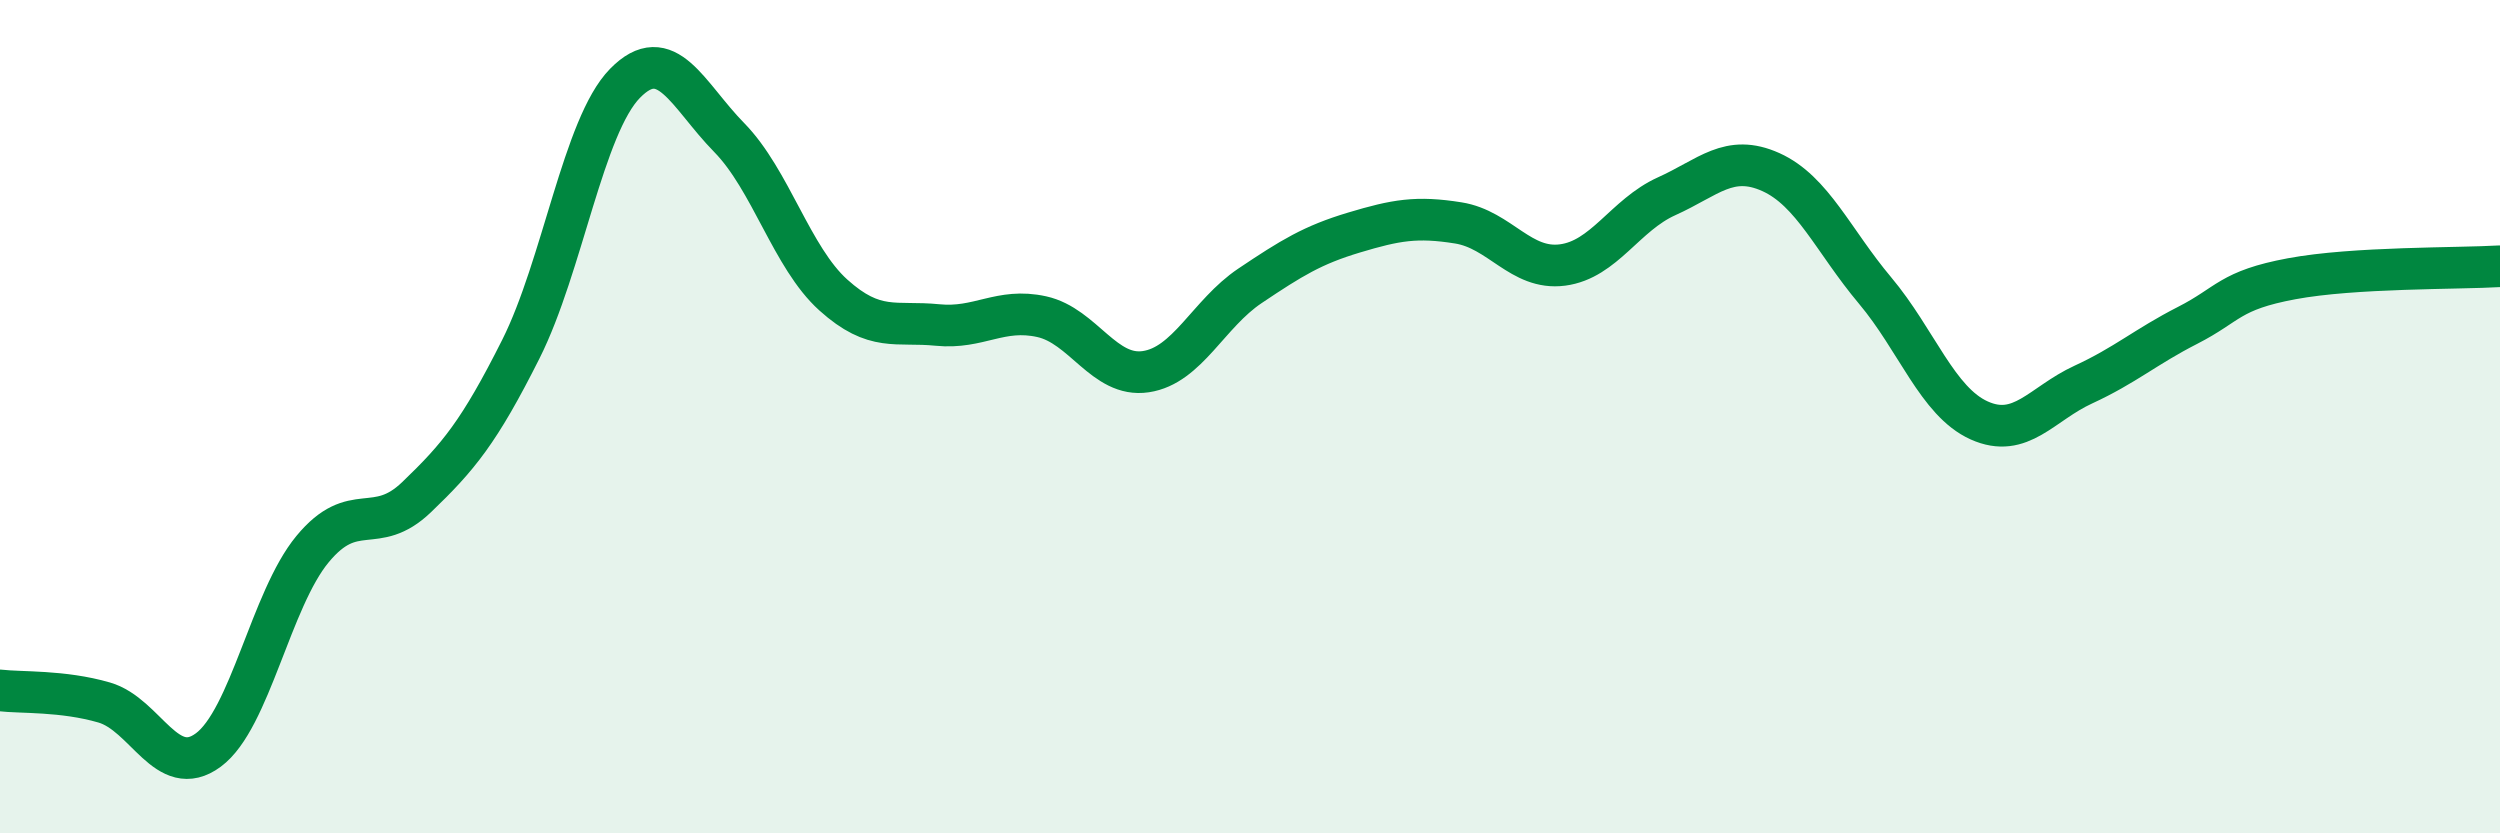
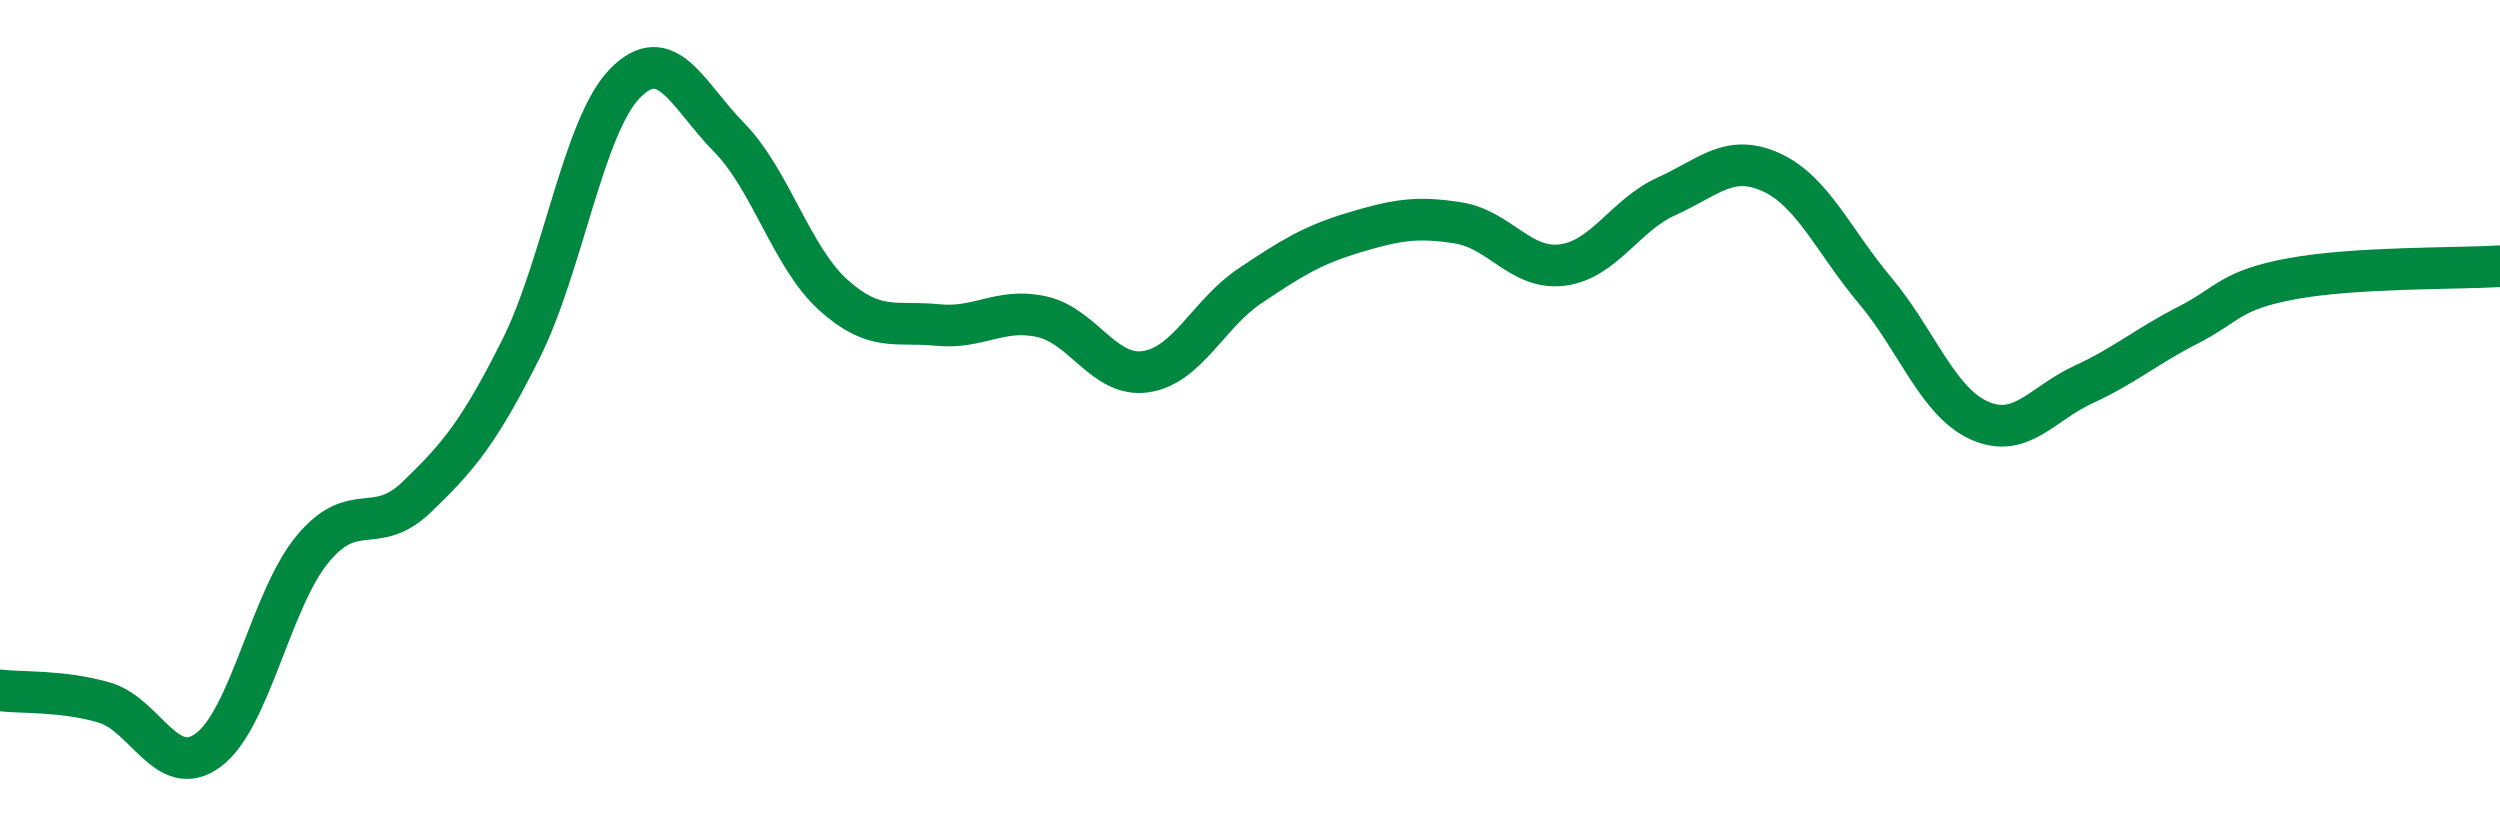
<svg xmlns="http://www.w3.org/2000/svg" width="60" height="20" viewBox="0 0 60 20">
-   <path d="M 0,16.57 C 0.5,16.63 1.5,16.57 2.5,16.86 C 3.5,17.15 4,18.74 5,18 C 6,17.26 6.5,14.39 7.5,13.18 C 8.5,11.97 9,12.89 10,11.93 C 11,10.97 11.5,10.37 12.5,8.38 C 13.5,6.39 14,3.02 15,2 C 16,0.98 16.5,2.28 17.5,3.3 C 18.5,4.32 19,6.18 20,7.08 C 21,7.98 21.5,7.7 22.5,7.8 C 23.5,7.9 24,7.38 25,7.6 C 26,7.82 26.5,9.07 27.5,8.92 C 28.5,8.77 29,7.53 30,6.86 C 31,6.19 31.5,5.88 32.5,5.58 C 33.5,5.28 34,5.19 35,5.35 C 36,5.51 36.5,6.49 37.5,6.36 C 38.5,6.23 39,5.16 40,4.71 C 41,4.26 41.5,3.68 42.5,4.13 C 43.5,4.58 44,5.78 45,6.97 C 46,8.16 46.5,9.64 47.5,10.09 C 48.5,10.54 49,9.69 50,9.23 C 51,8.77 51.5,8.32 52.5,7.81 C 53.5,7.3 53.5,6.97 55,6.69 C 56.5,6.41 59,6.45 60,6.39L60 20L0 20Z" fill="#008740" opacity="0.1" stroke-linecap="round" stroke-linejoin="round" />
  <path d="M 0,16.57 C 0.5,16.63 1.5,16.57 2.5,16.86 C 3.5,17.15 4,18.74 5,18 C 6,17.26 6.5,14.39 7.5,13.18 C 8.5,11.97 9,12.89 10,11.93 C 11,10.97 11.5,10.37 12.5,8.38 C 13.5,6.39 14,3.02 15,2 C 16,0.98 16.5,2.28 17.5,3.3 C 18.5,4.32 19,6.18 20,7.08 C 21,7.98 21.5,7.7 22.5,7.8 C 23.5,7.9 24,7.38 25,7.6 C 26,7.82 26.5,9.07 27.5,8.92 C 28.5,8.77 29,7.53 30,6.86 C 31,6.19 31.5,5.88 32.5,5.58 C 33.5,5.28 34,5.19 35,5.35 C 36,5.51 36.5,6.49 37.5,6.36 C 38.5,6.23 39,5.16 40,4.71 C 41,4.26 41.5,3.68 42.5,4.13 C 43.5,4.58 44,5.78 45,6.97 C 46,8.16 46.5,9.64 47.5,10.09 C 48.5,10.54 49,9.69 50,9.23 C 51,8.77 51.5,8.32 52.5,7.81 C 53.5,7.3 53.5,6.97 55,6.69 C 56.5,6.41 59,6.45 60,6.39" stroke="#008740" stroke-width="1" fill="none" stroke-linecap="round" stroke-linejoin="round" />
</svg>